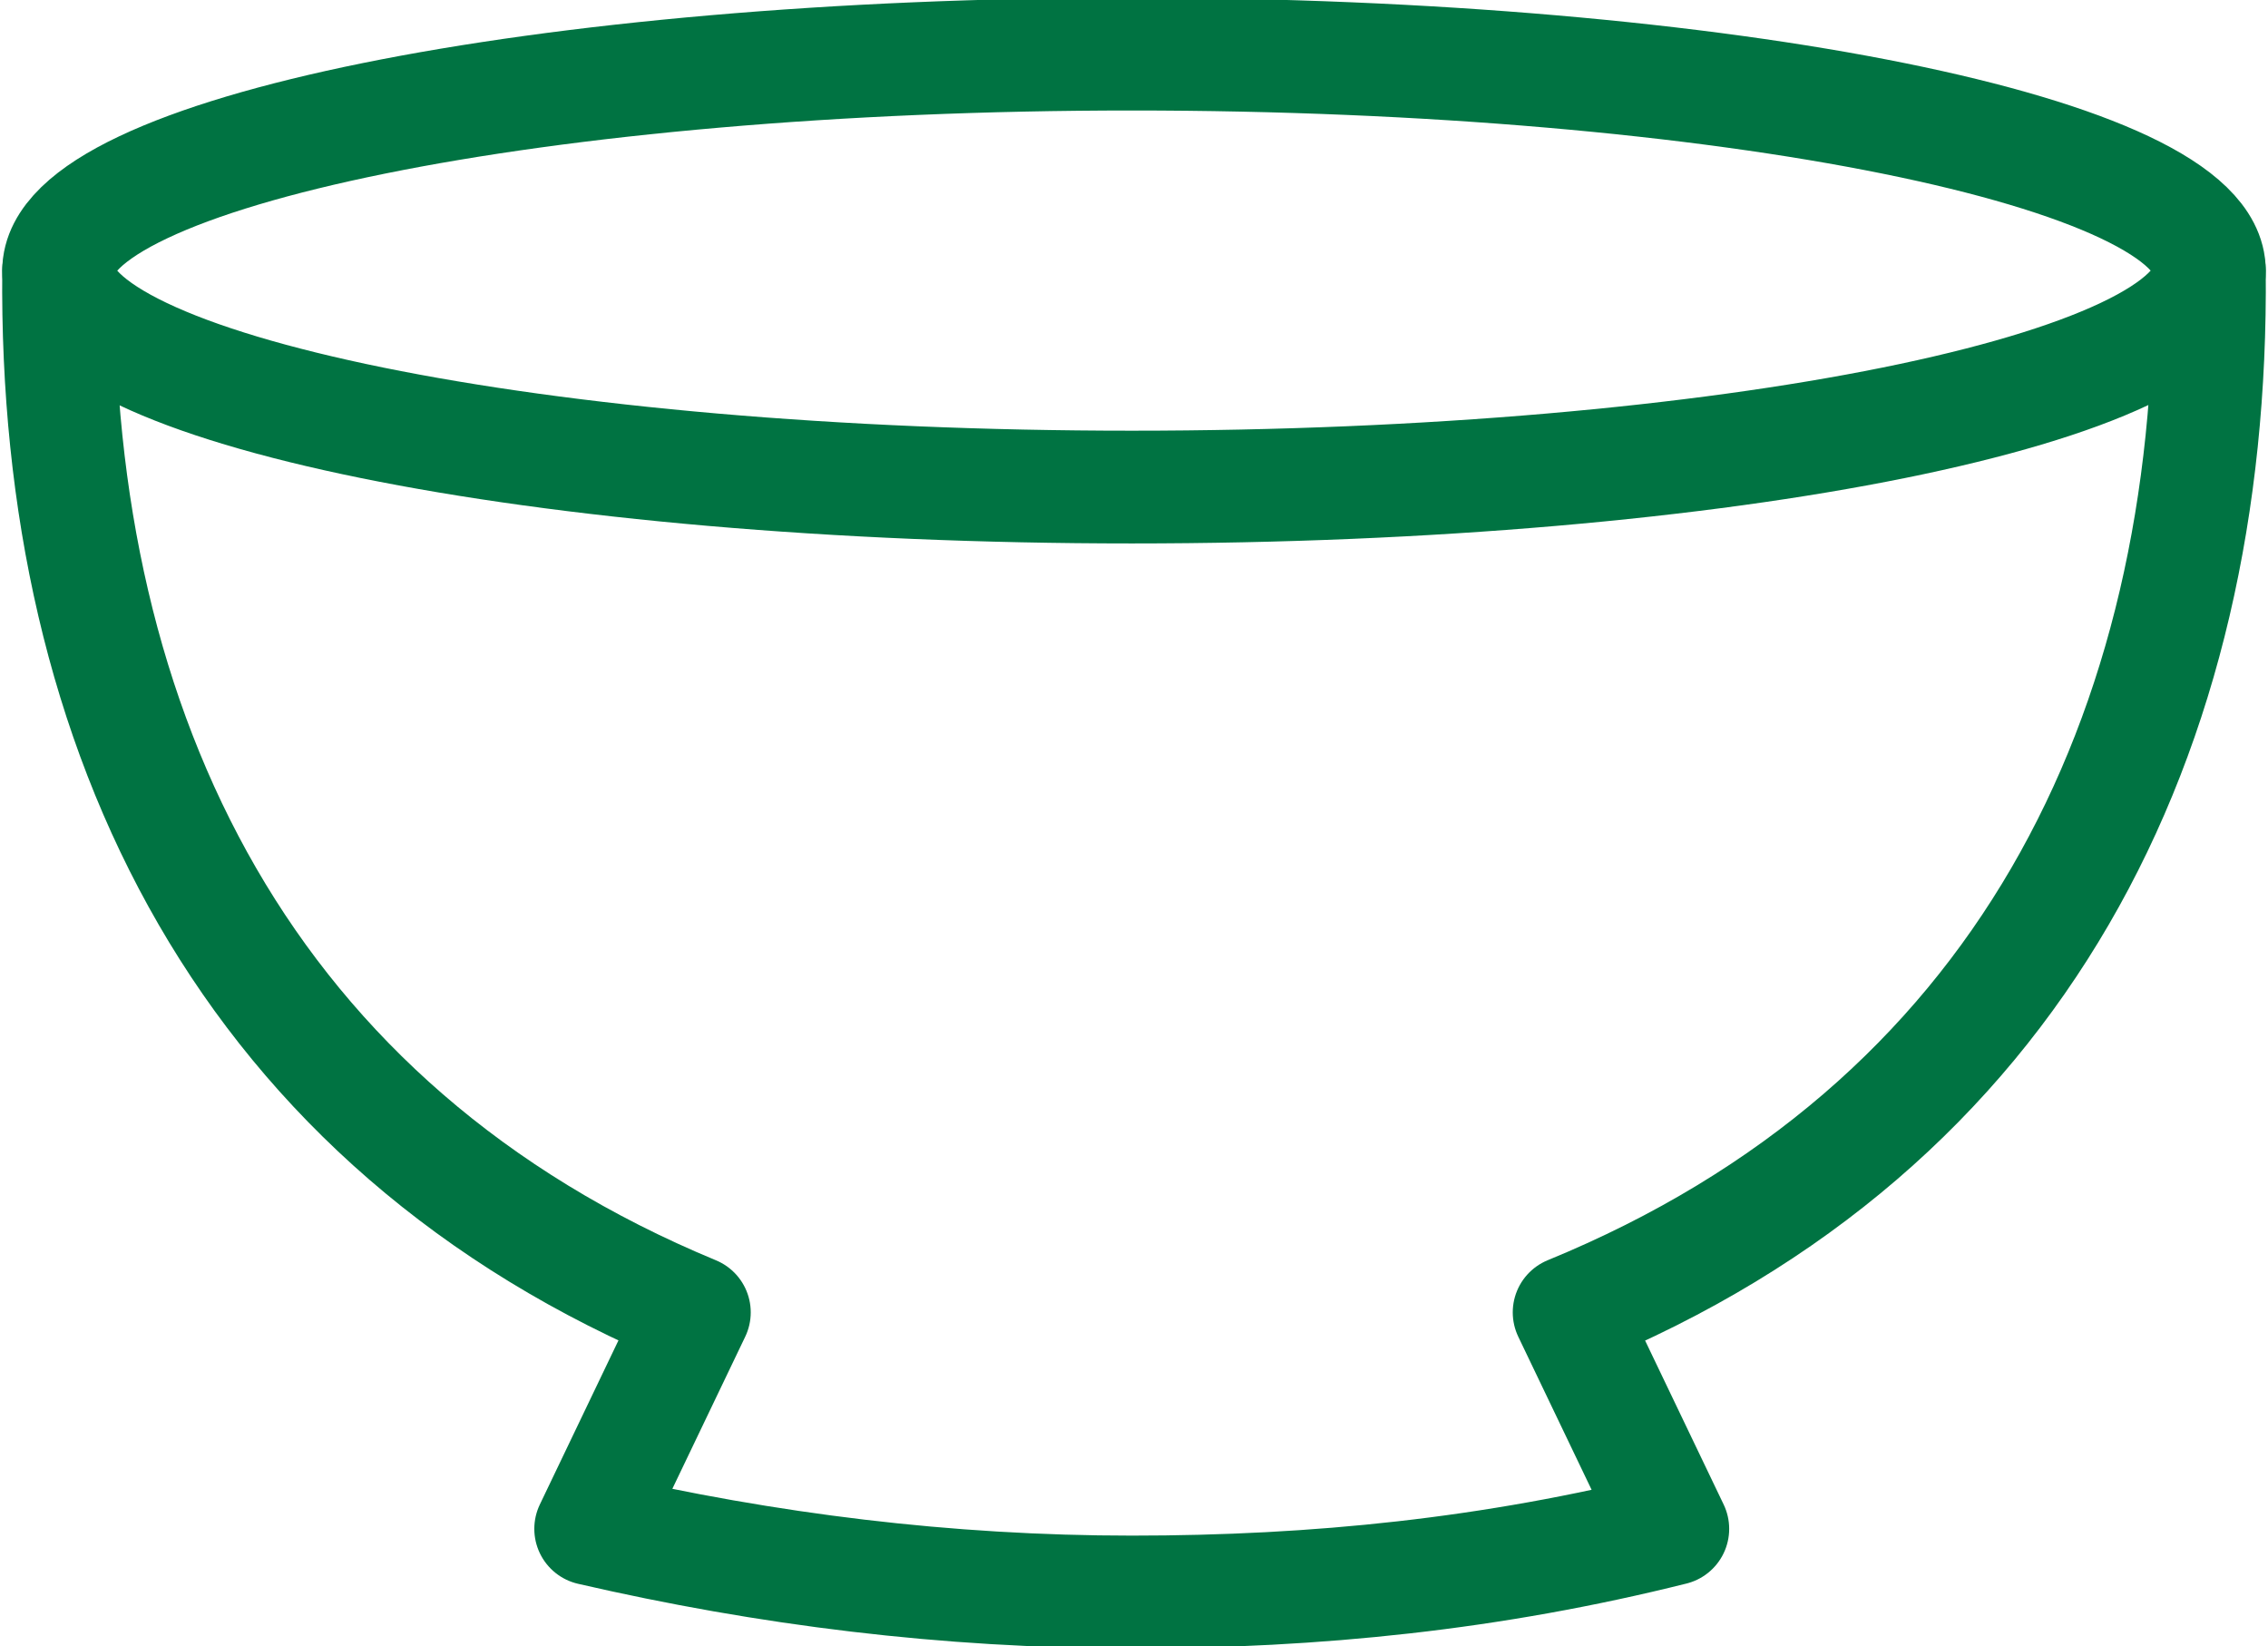
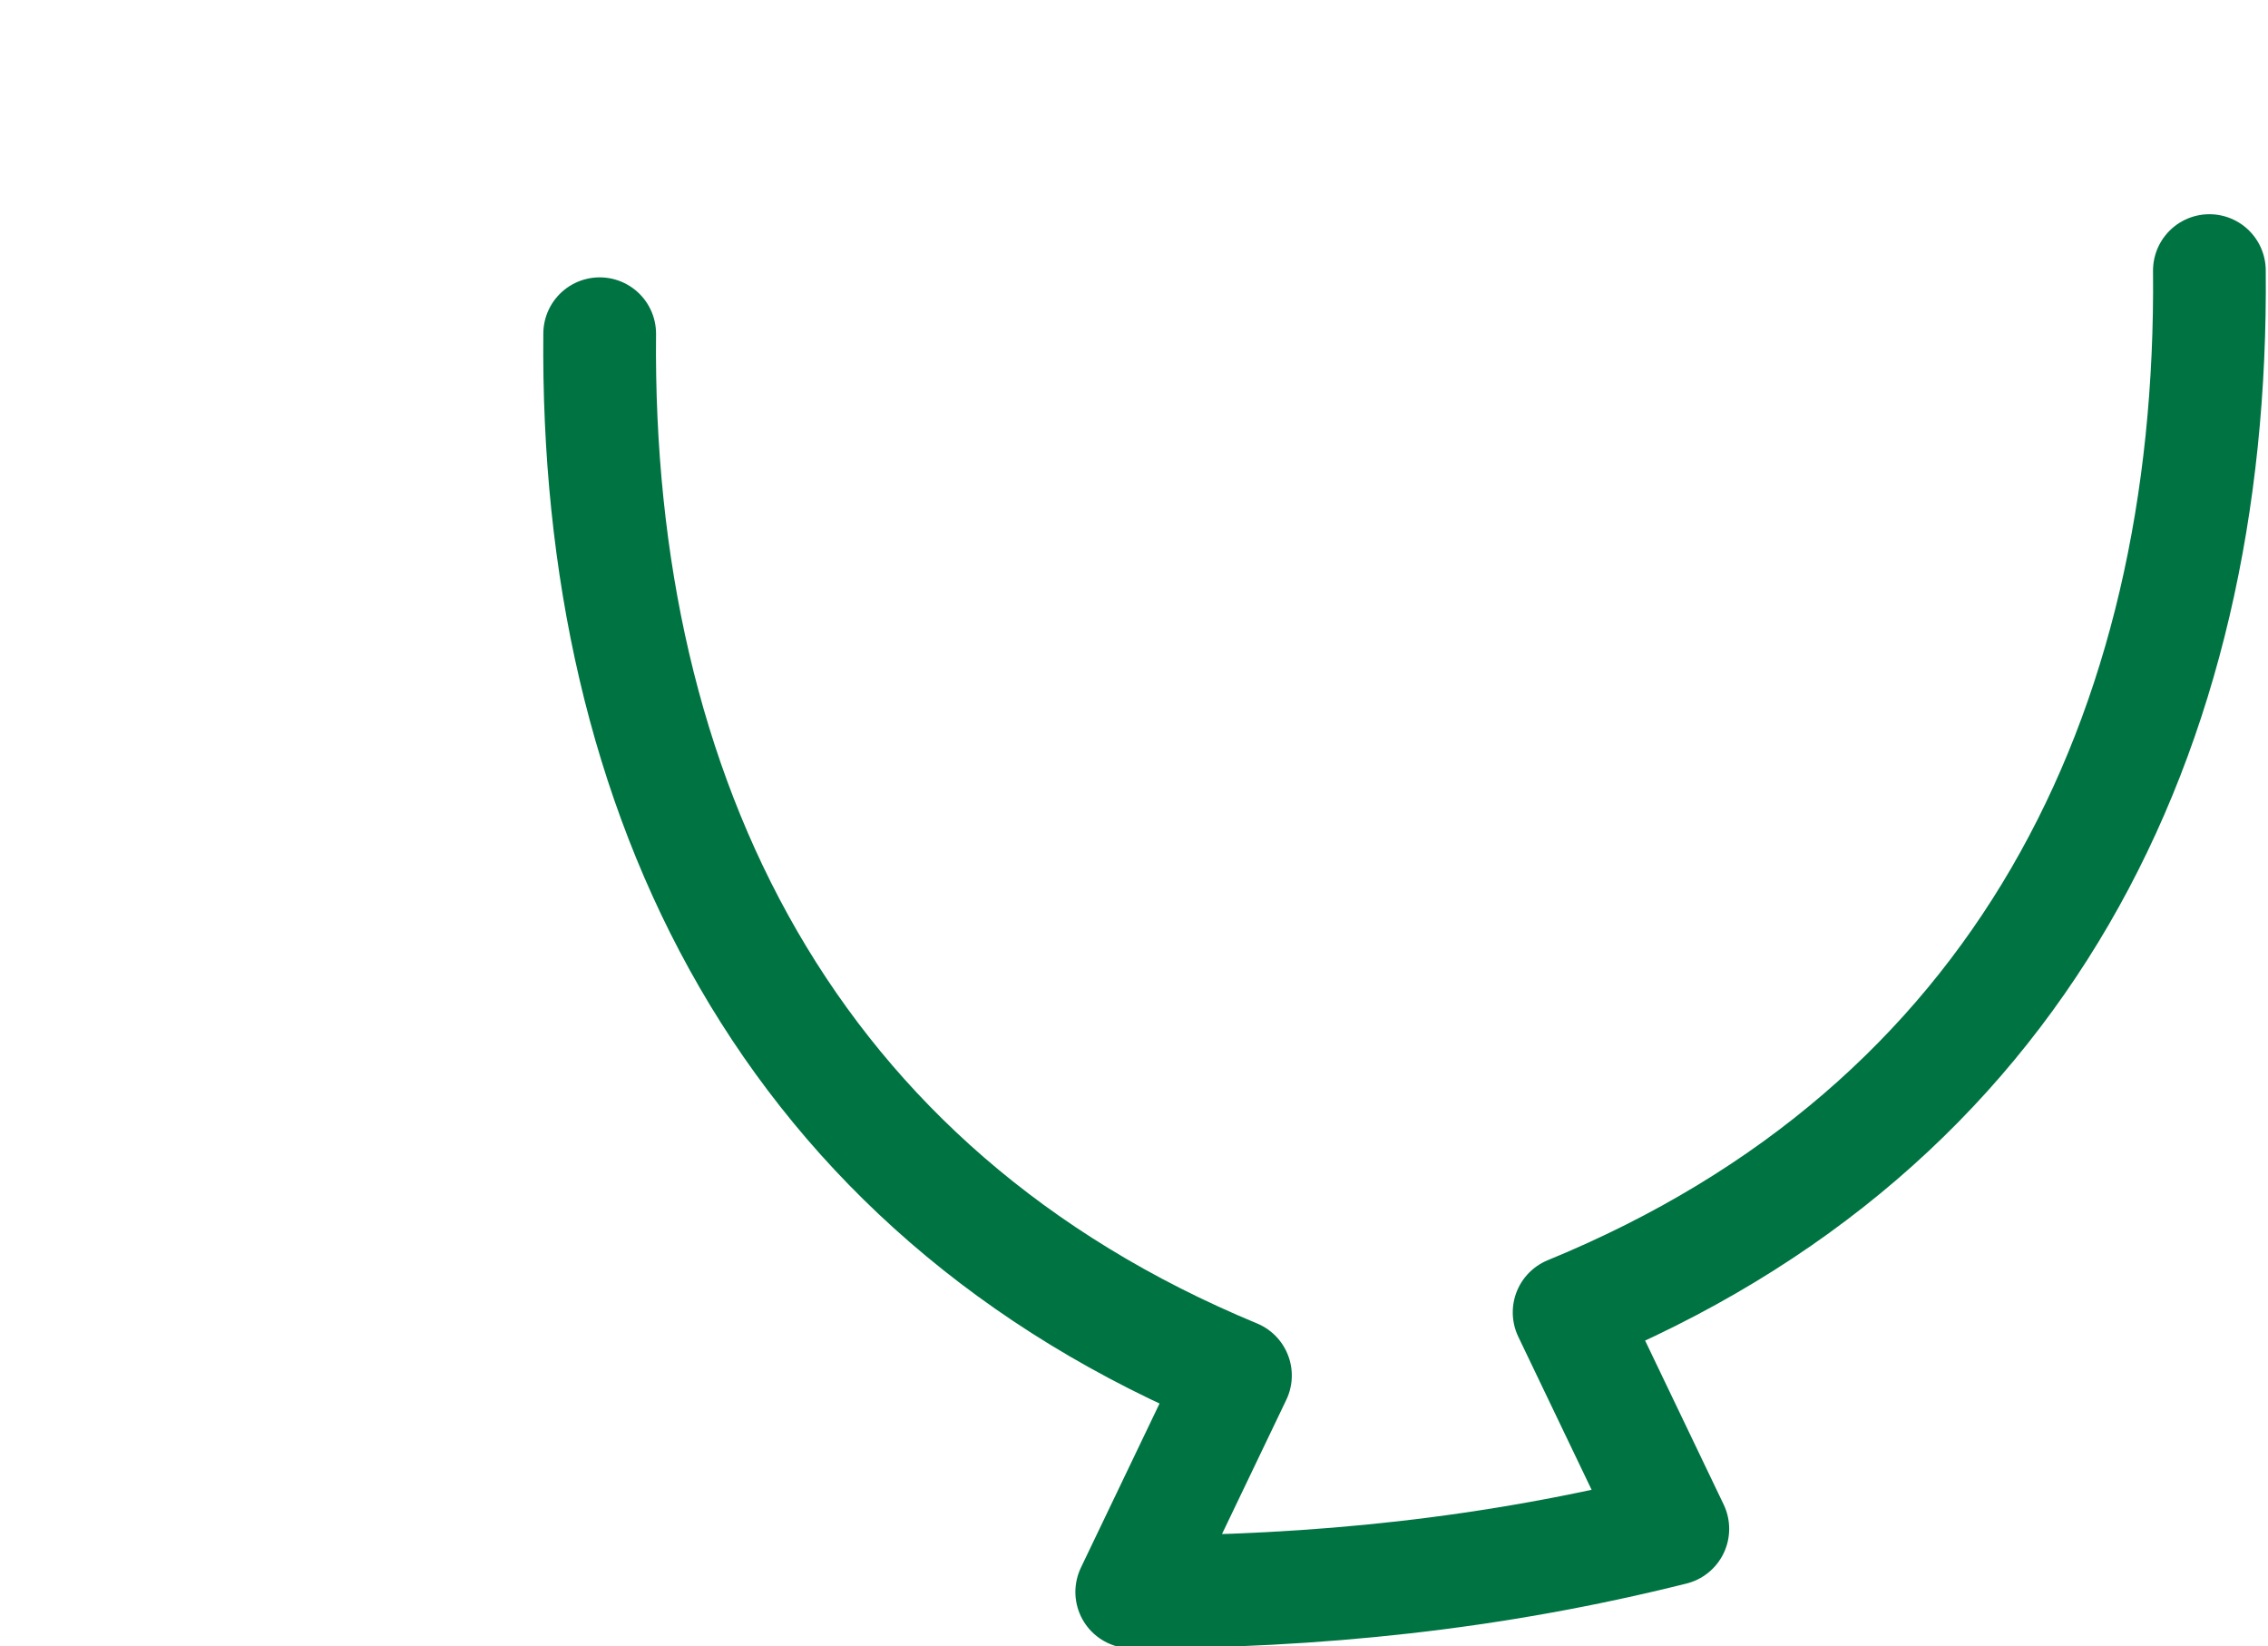
<svg xmlns="http://www.w3.org/2000/svg" version="1.1" id="Layer_1" x="0px" y="0px" viewBox="-280 378.5 50.3 36.5" style="enable-background:new -280 378.5 50.3 36.5;" xml:space="preserve">
  <style type="text/css">
	.st0{fill:none;stroke:#007342;stroke-width:2.5;stroke-linecap:round;stroke-linejoin:round;stroke-miterlimit:22.926;}
</style>
-   <path class="st0" d="M-231,384.5c0.1,10.3-4.2,19-14.2,23.1l2.3,4.8c-4,1-7.9,1.4-12,1.4c-4.1,0-8.1-0.5-12-1.4l2.3-4.8  c-9.9-4.1-14.2-12.8-14.1-23.1" />
-   <path class="st0" d="M-254.9,379.7c13.2,0,23.9,2.2,23.9,4.8s-10.7,4.8-23.9,4.8c-13.2,0-23.8-2.2-23.8-4.8S-268,379.7-254.9,379.7  L-254.9,379.7z" />
+   <path class="st0" d="M-231,384.5c0.1,10.3-4.2,19-14.2,23.1l2.3,4.8c-4,1-7.9,1.4-12,1.4l2.3-4.8  c-9.9-4.1-14.2-12.8-14.1-23.1" />
</svg>